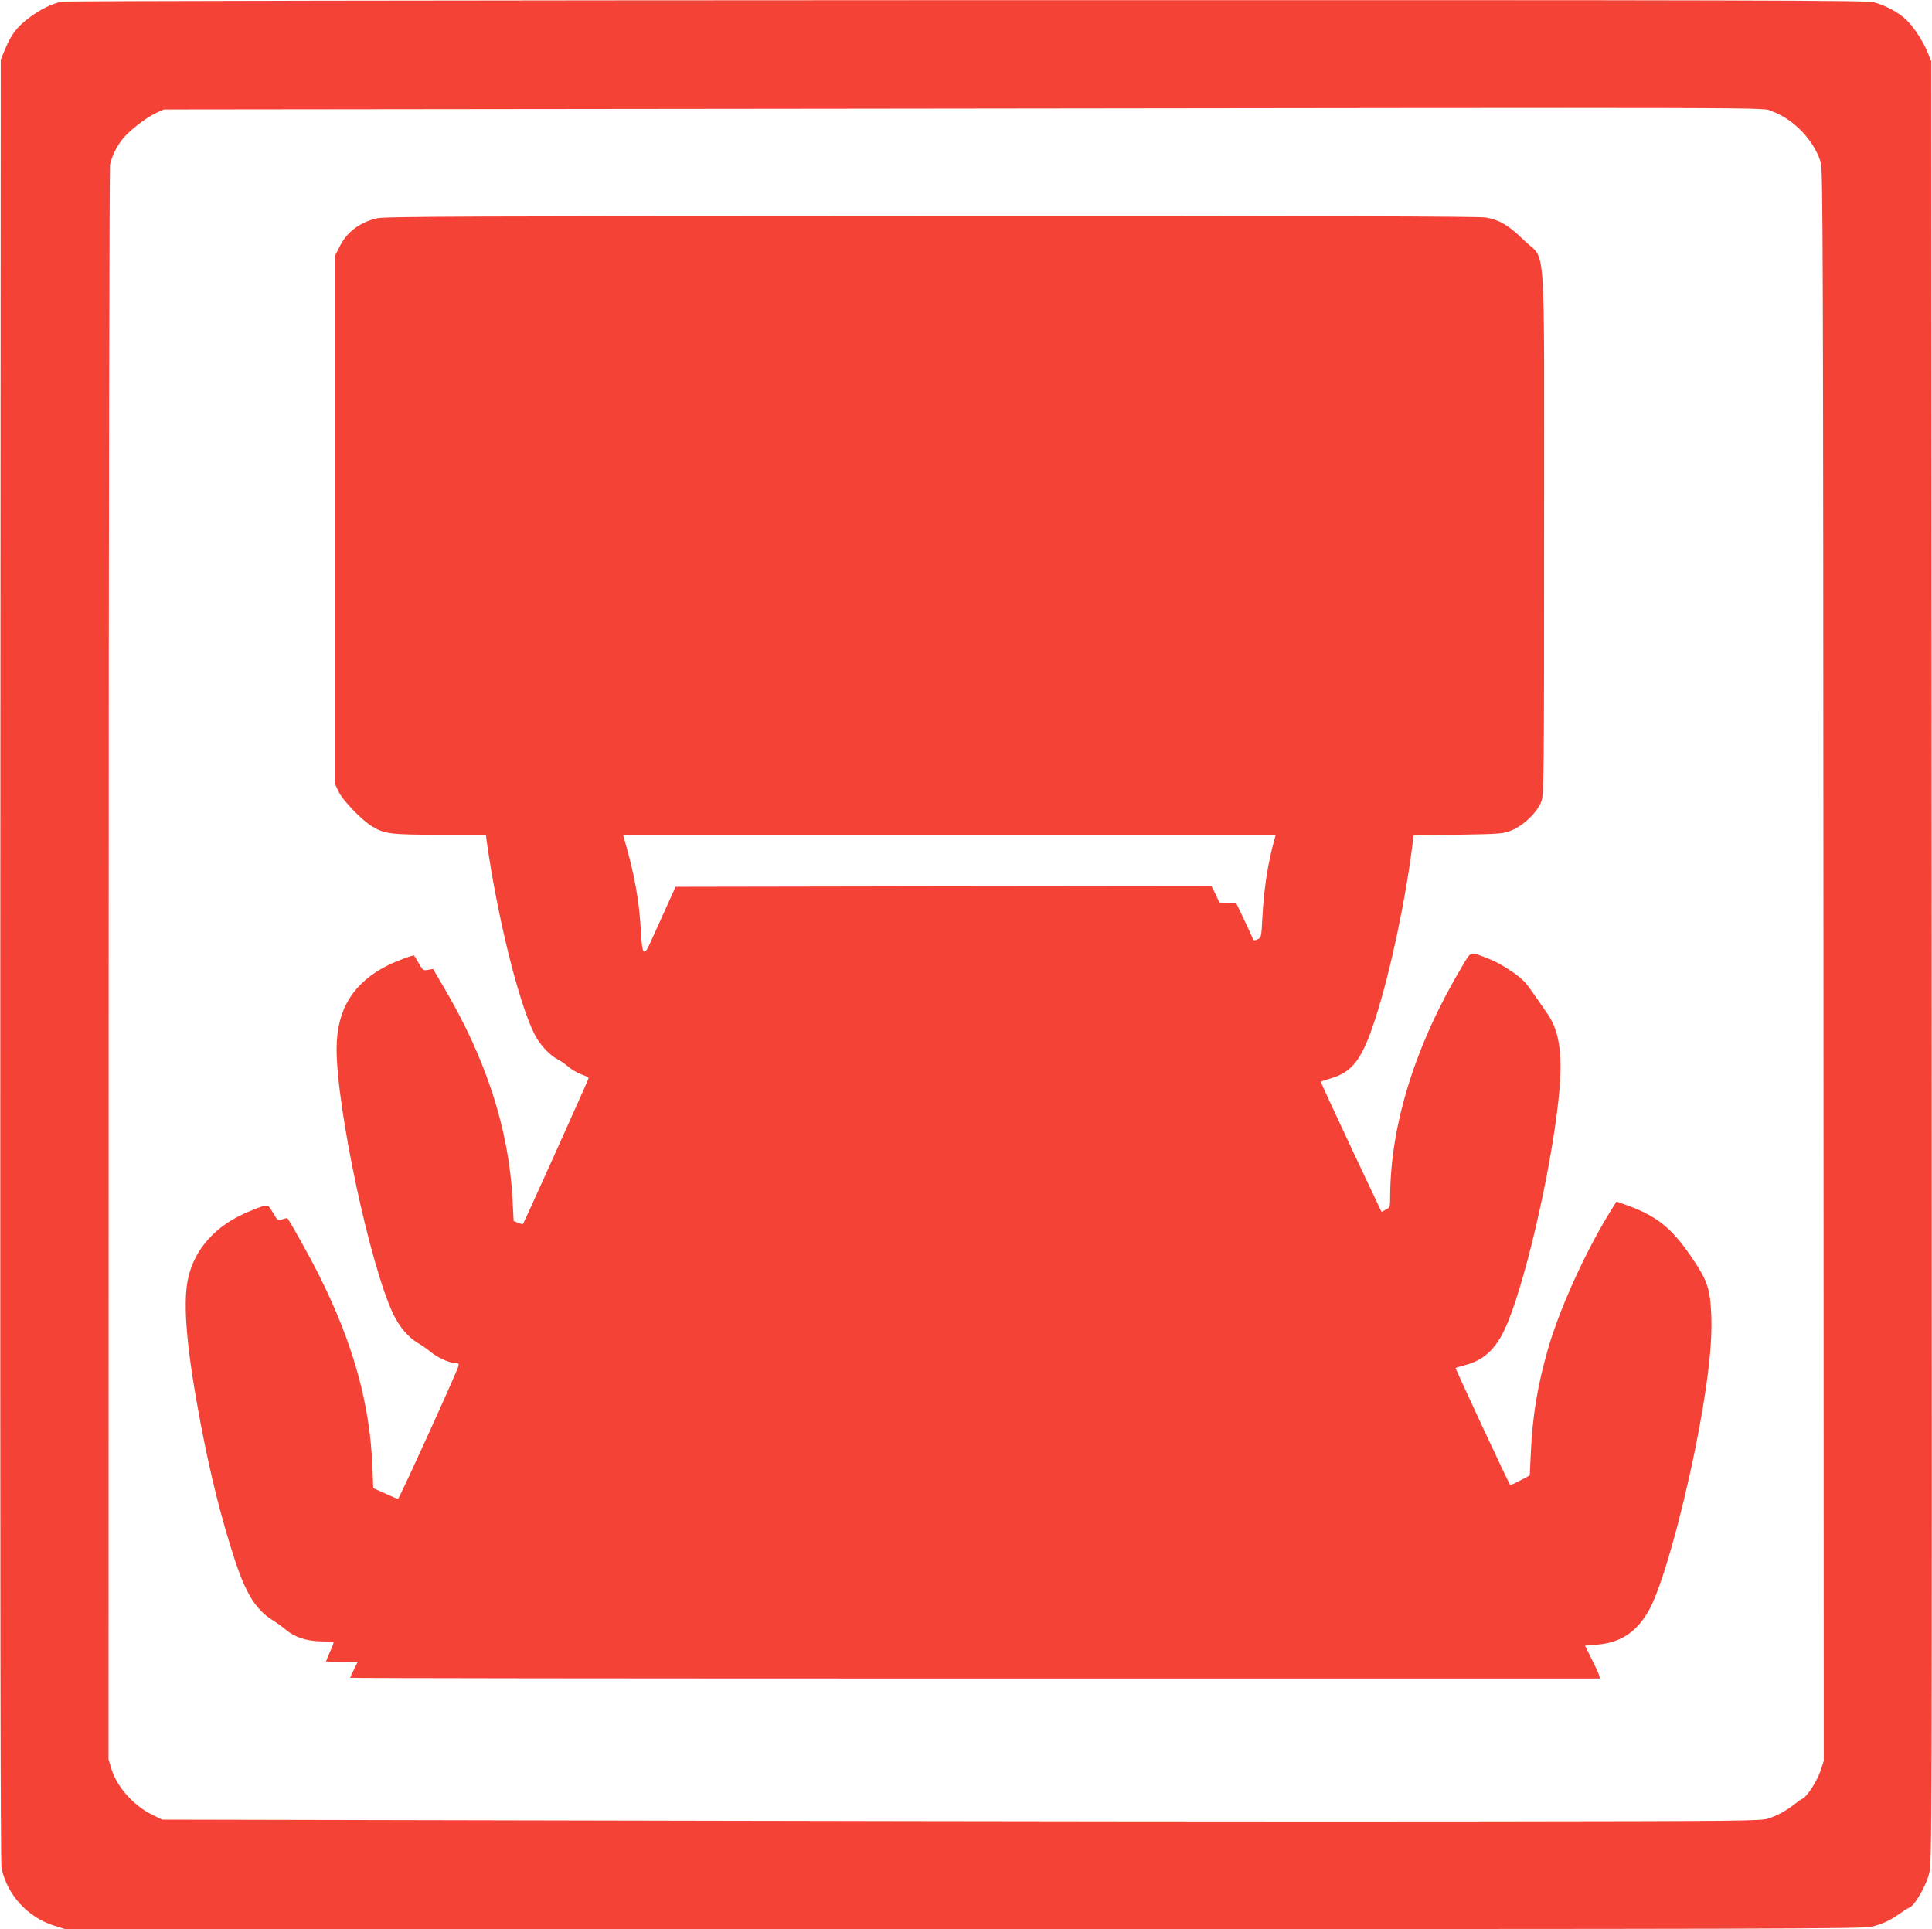
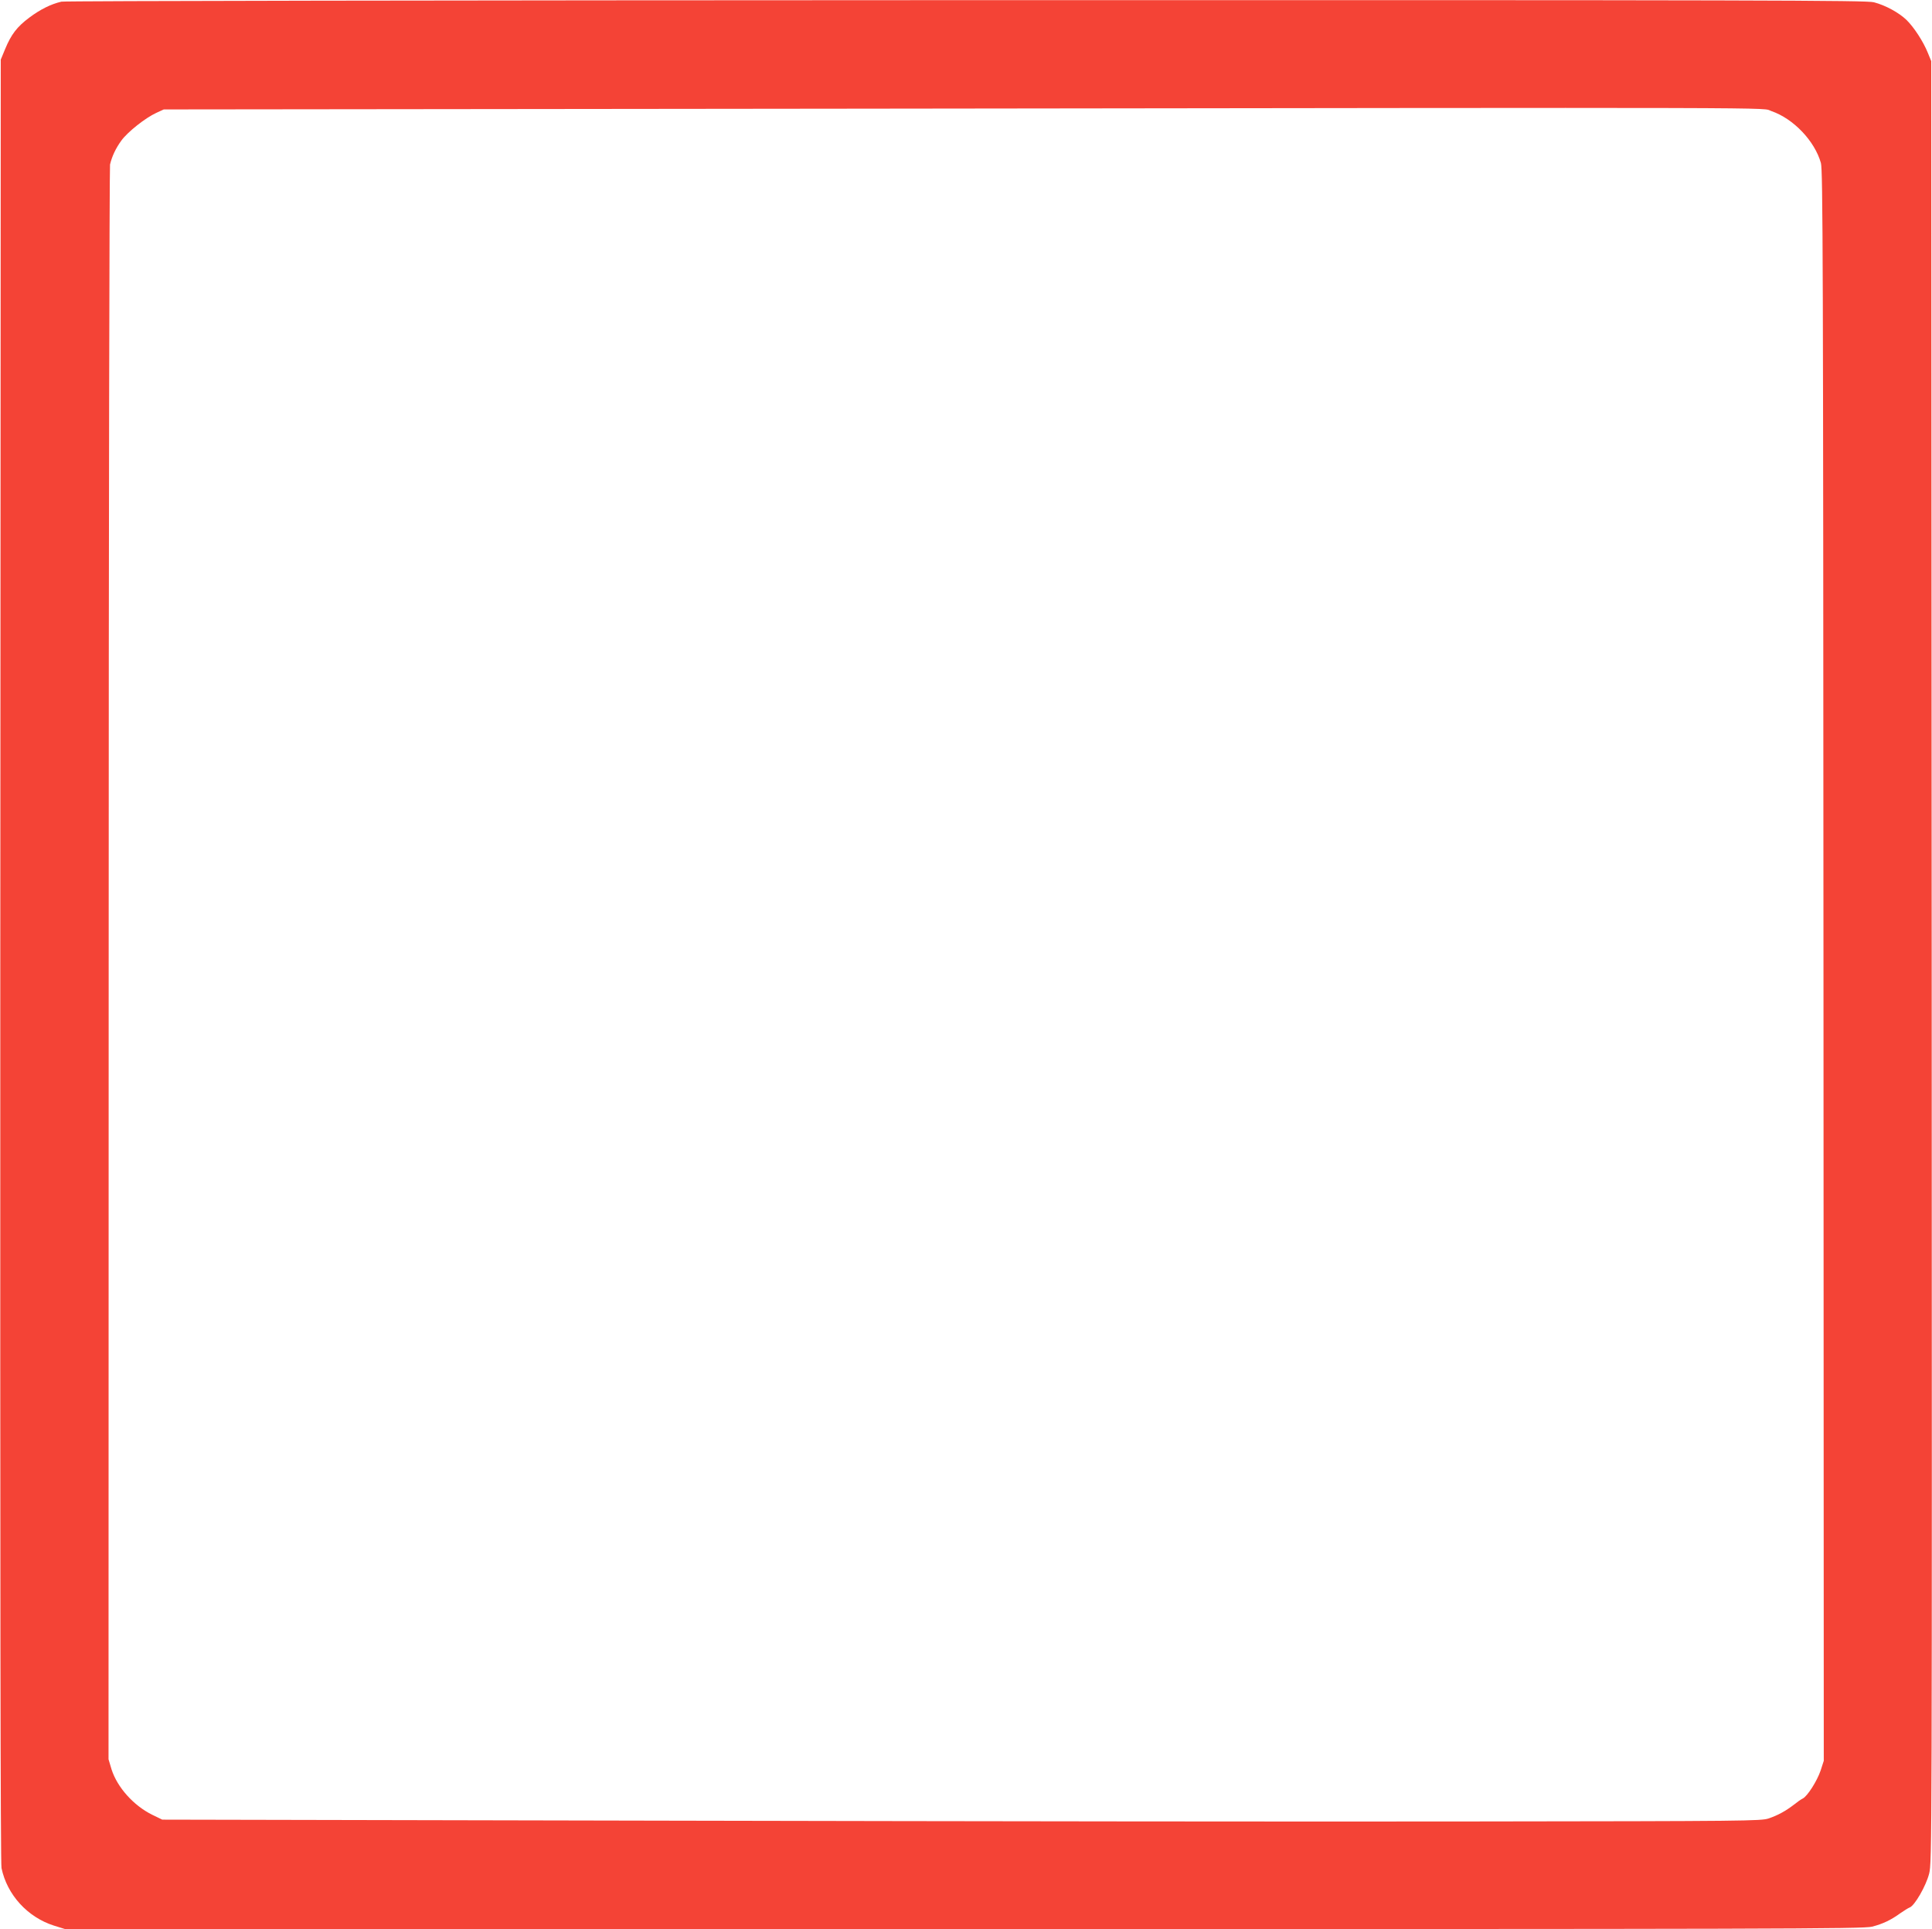
<svg xmlns="http://www.w3.org/2000/svg" version="1.0" width="1280pt" height="1278pt" viewBox="0 0 1280 1278" preserveAspectRatio="xMidYMid meet">
  <g transform="translate(0,1278) scale(0.1,-0.1)" fill="#f44336" stroke="none">
    <path d="M407 12769 c-70 -16 -141 -52 -212 -105 -82 -61 -121 -112 -161 -209 l-29 -70 -3 -5965 c-1 -4156 1 -5981 8 -6016 37 -177 172 -325 347 -381 l74 -23 5955 0 c5391 0 5962 1 6017 16 70 18 124 43 187 89 25 17 53 35 62 38 33 12 108 142 129 224 19 77 19 149 17 6043 l-3 5965 -23 56 c-30 74 -91 168 -141 217 -50 48 -139 97 -216 117 -53 13 -697 15 -6015 14 -3467 -1 -5971 -5 -5993 -10z m11329 -725 c146 -50 287 -198 328 -344 13 -49 15 -631 17 -5320 l2 -5265 -21 -65 c-24 -70 -87 -169 -118 -185 -11 -5 -38 -24 -59 -41 -56 -43 -106 -70 -167 -91 -50 -17 -156 -18 -1923 -20 -1028 -2 -3411 1 -5295 5 l-3425 7 -66 32 c-124 61 -232 182 -270 301 l-20 67 1 5265 c0 2896 5 5281 9 5300 13 55 38 108 76 160 41 56 158 149 230 182 l50 23 4565 5 c6408 8 6012 9 6086 -16z" />
-     <path d="M2498 11334 c-116 -28 -200 -91 -247 -186 l-31 -61 0 -1751 0 -1751 24 -51 c27 -57 155 -190 223 -230 81 -49 124 -54 450 -54 l302 0 6 -47 c70 -496 211 -1067 317 -1276 32 -65 98 -136 149 -163 19 -9 52 -32 74 -51 22 -19 61 -41 87 -51 27 -9 48 -20 48 -24 0 -8 -429 -960 -435 -967 -3 -2 -17 2 -33 8 l-29 12 -7 137 c-24 469 -174 934 -455 1410 l-72 123 -33 -6 c-31 -6 -35 -4 -61 42 -15 26 -29 50 -31 52 -5 6 -109 -32 -174 -64 -230 -115 -339 -293 -340 -550 -1 -396 222 -1439 375 -1760 41 -86 101 -156 163 -192 26 -15 62 -40 81 -56 44 -38 128 -77 165 -77 24 0 27 -3 23 -21 -10 -39 -392 -879 -400 -879 -4 0 -43 16 -86 36 l-78 35 -6 148 c-17 415 -129 815 -352 1260 -58 117 -191 356 -211 380 -2 2 -17 -1 -33 -7 -30 -11 -31 -10 -63 44 -37 61 -27 61 -155 9 -221 -89 -366 -248 -408 -450 -35 -166 -7 -477 85 -960 66 -345 133 -612 221 -885 75 -233 142 -342 251 -411 29 -18 71 -48 92 -66 60 -50 136 -75 233 -77 46 0 83 -4 83 -8 0 -4 -11 -33 -25 -64 -14 -31 -25 -58 -25 -60 0 -2 47 -4 105 -4 l105 0 -25 -50 c-14 -27 -25 -52 -25 -55 0 -3 1863 -5 4141 -5 l4140 0 -7 23 c-3 12 -26 61 -50 108 l-43 87 85 7 c157 13 267 90 347 243 79 151 203 587 296 1042 80 397 116 685 109 888 -7 183 -24 236 -131 393 -129 191 -232 274 -425 343 l-72 26 -24 -38 c-173 -274 -350 -661 -430 -938 -70 -245 -103 -443 -114 -692 l-7 -147 -63 -33 c-35 -19 -65 -32 -67 -30 -8 8 -365 772 -361 775 1 2 30 10 62 19 118 30 198 101 260 231 126 261 307 1033 360 1533 29 280 9 442 -70 558 -104 152 -131 190 -154 216 -48 51 -163 125 -241 155 -128 49 -111 54 -177 -56 -308 -518 -473 -1046 -474 -1525 0 -64 -1 -68 -29 -82 l-28 -15 -203 430 c-111 236 -201 431 -199 433 2 2 31 11 63 21 147 42 211 127 299 400 97 301 198 774 245 1150 l7 60 295 5 c282 5 298 6 355 29 80 32 175 125 198 195 16 46 17 189 17 1782 0 2023 16 1784 -132 1931 -101 99 -160 135 -253 152 -42 8 -1105 11 -3674 10 -3052 -1 -3625 -3 -3673 -15z m5948 -4106 c-45 -159 -72 -331 -82 -521 -7 -136 -8 -139 -32 -150 -16 -8 -27 -8 -29 -2 -2 6 -28 62 -57 125 l-55 115 -56 3 -56 3 -26 55 -27 54 -1775 -2 -1775 -3 -68 -150 c-37 -82 -81 -180 -98 -217 -44 -99 -55 -86 -64 70 -10 203 -42 379 -112 620 l-6 22 2162 0 2162 0 -6 -22z" />
  </g>
</svg>